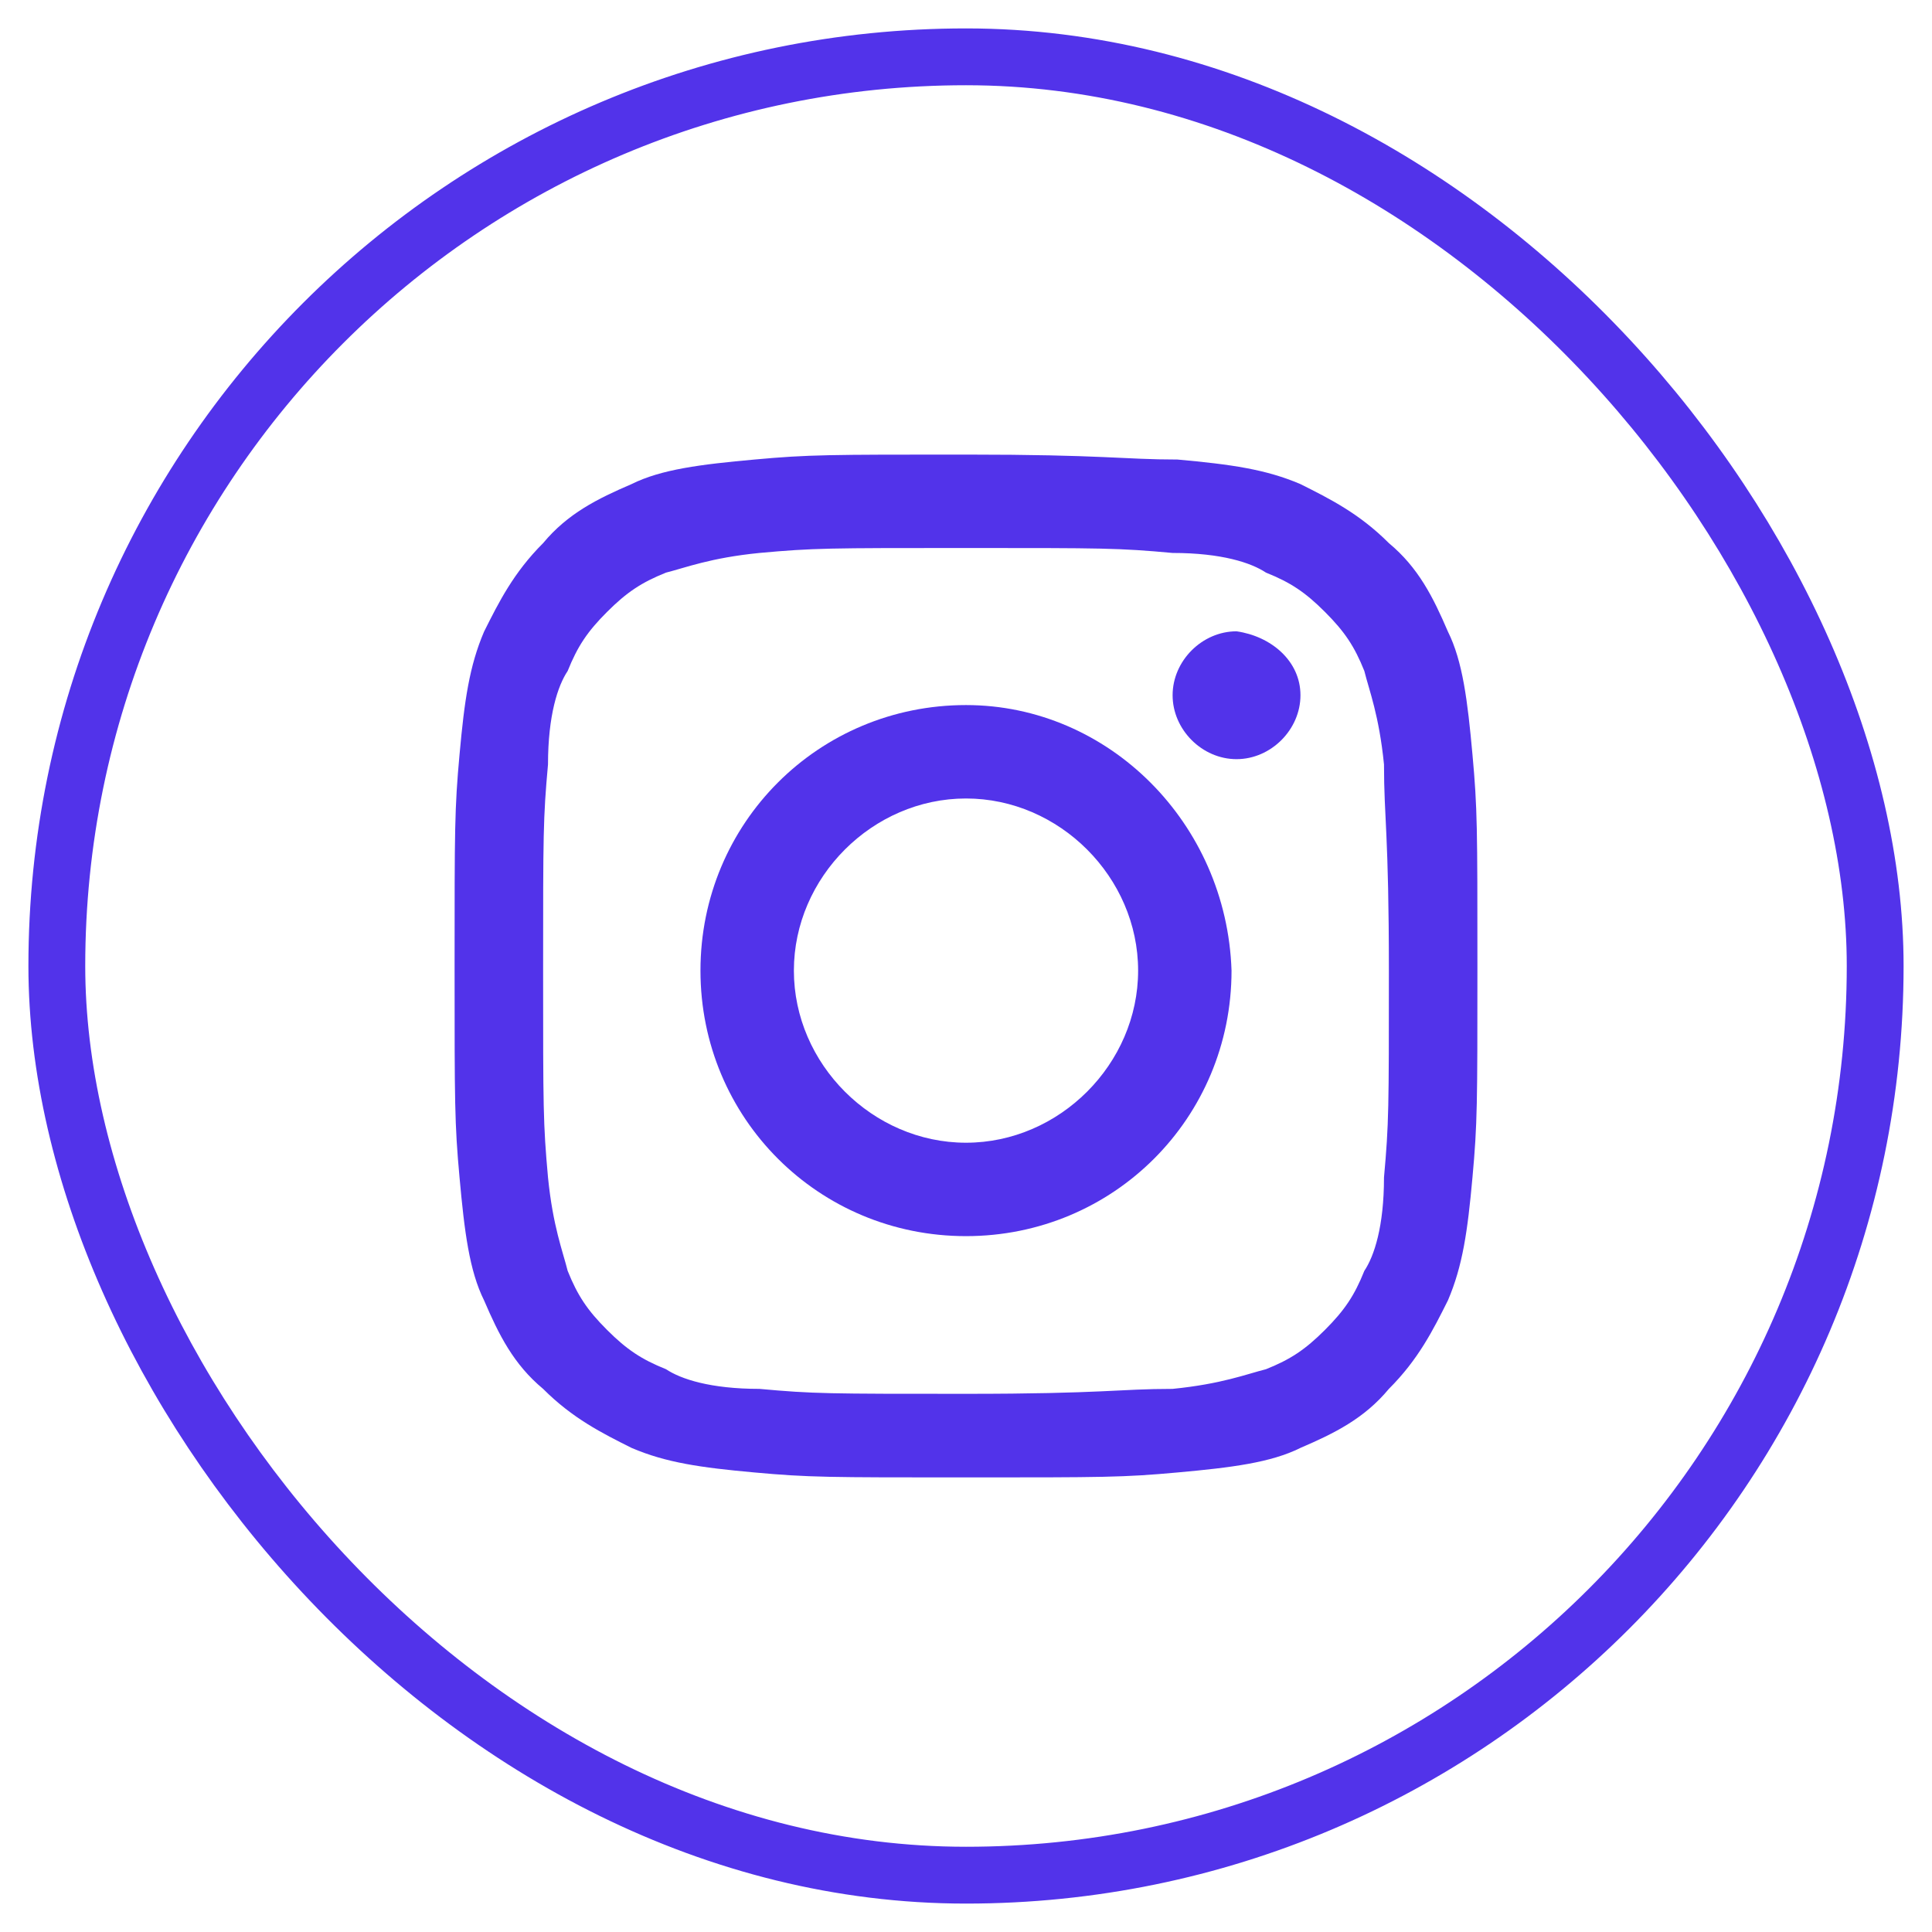
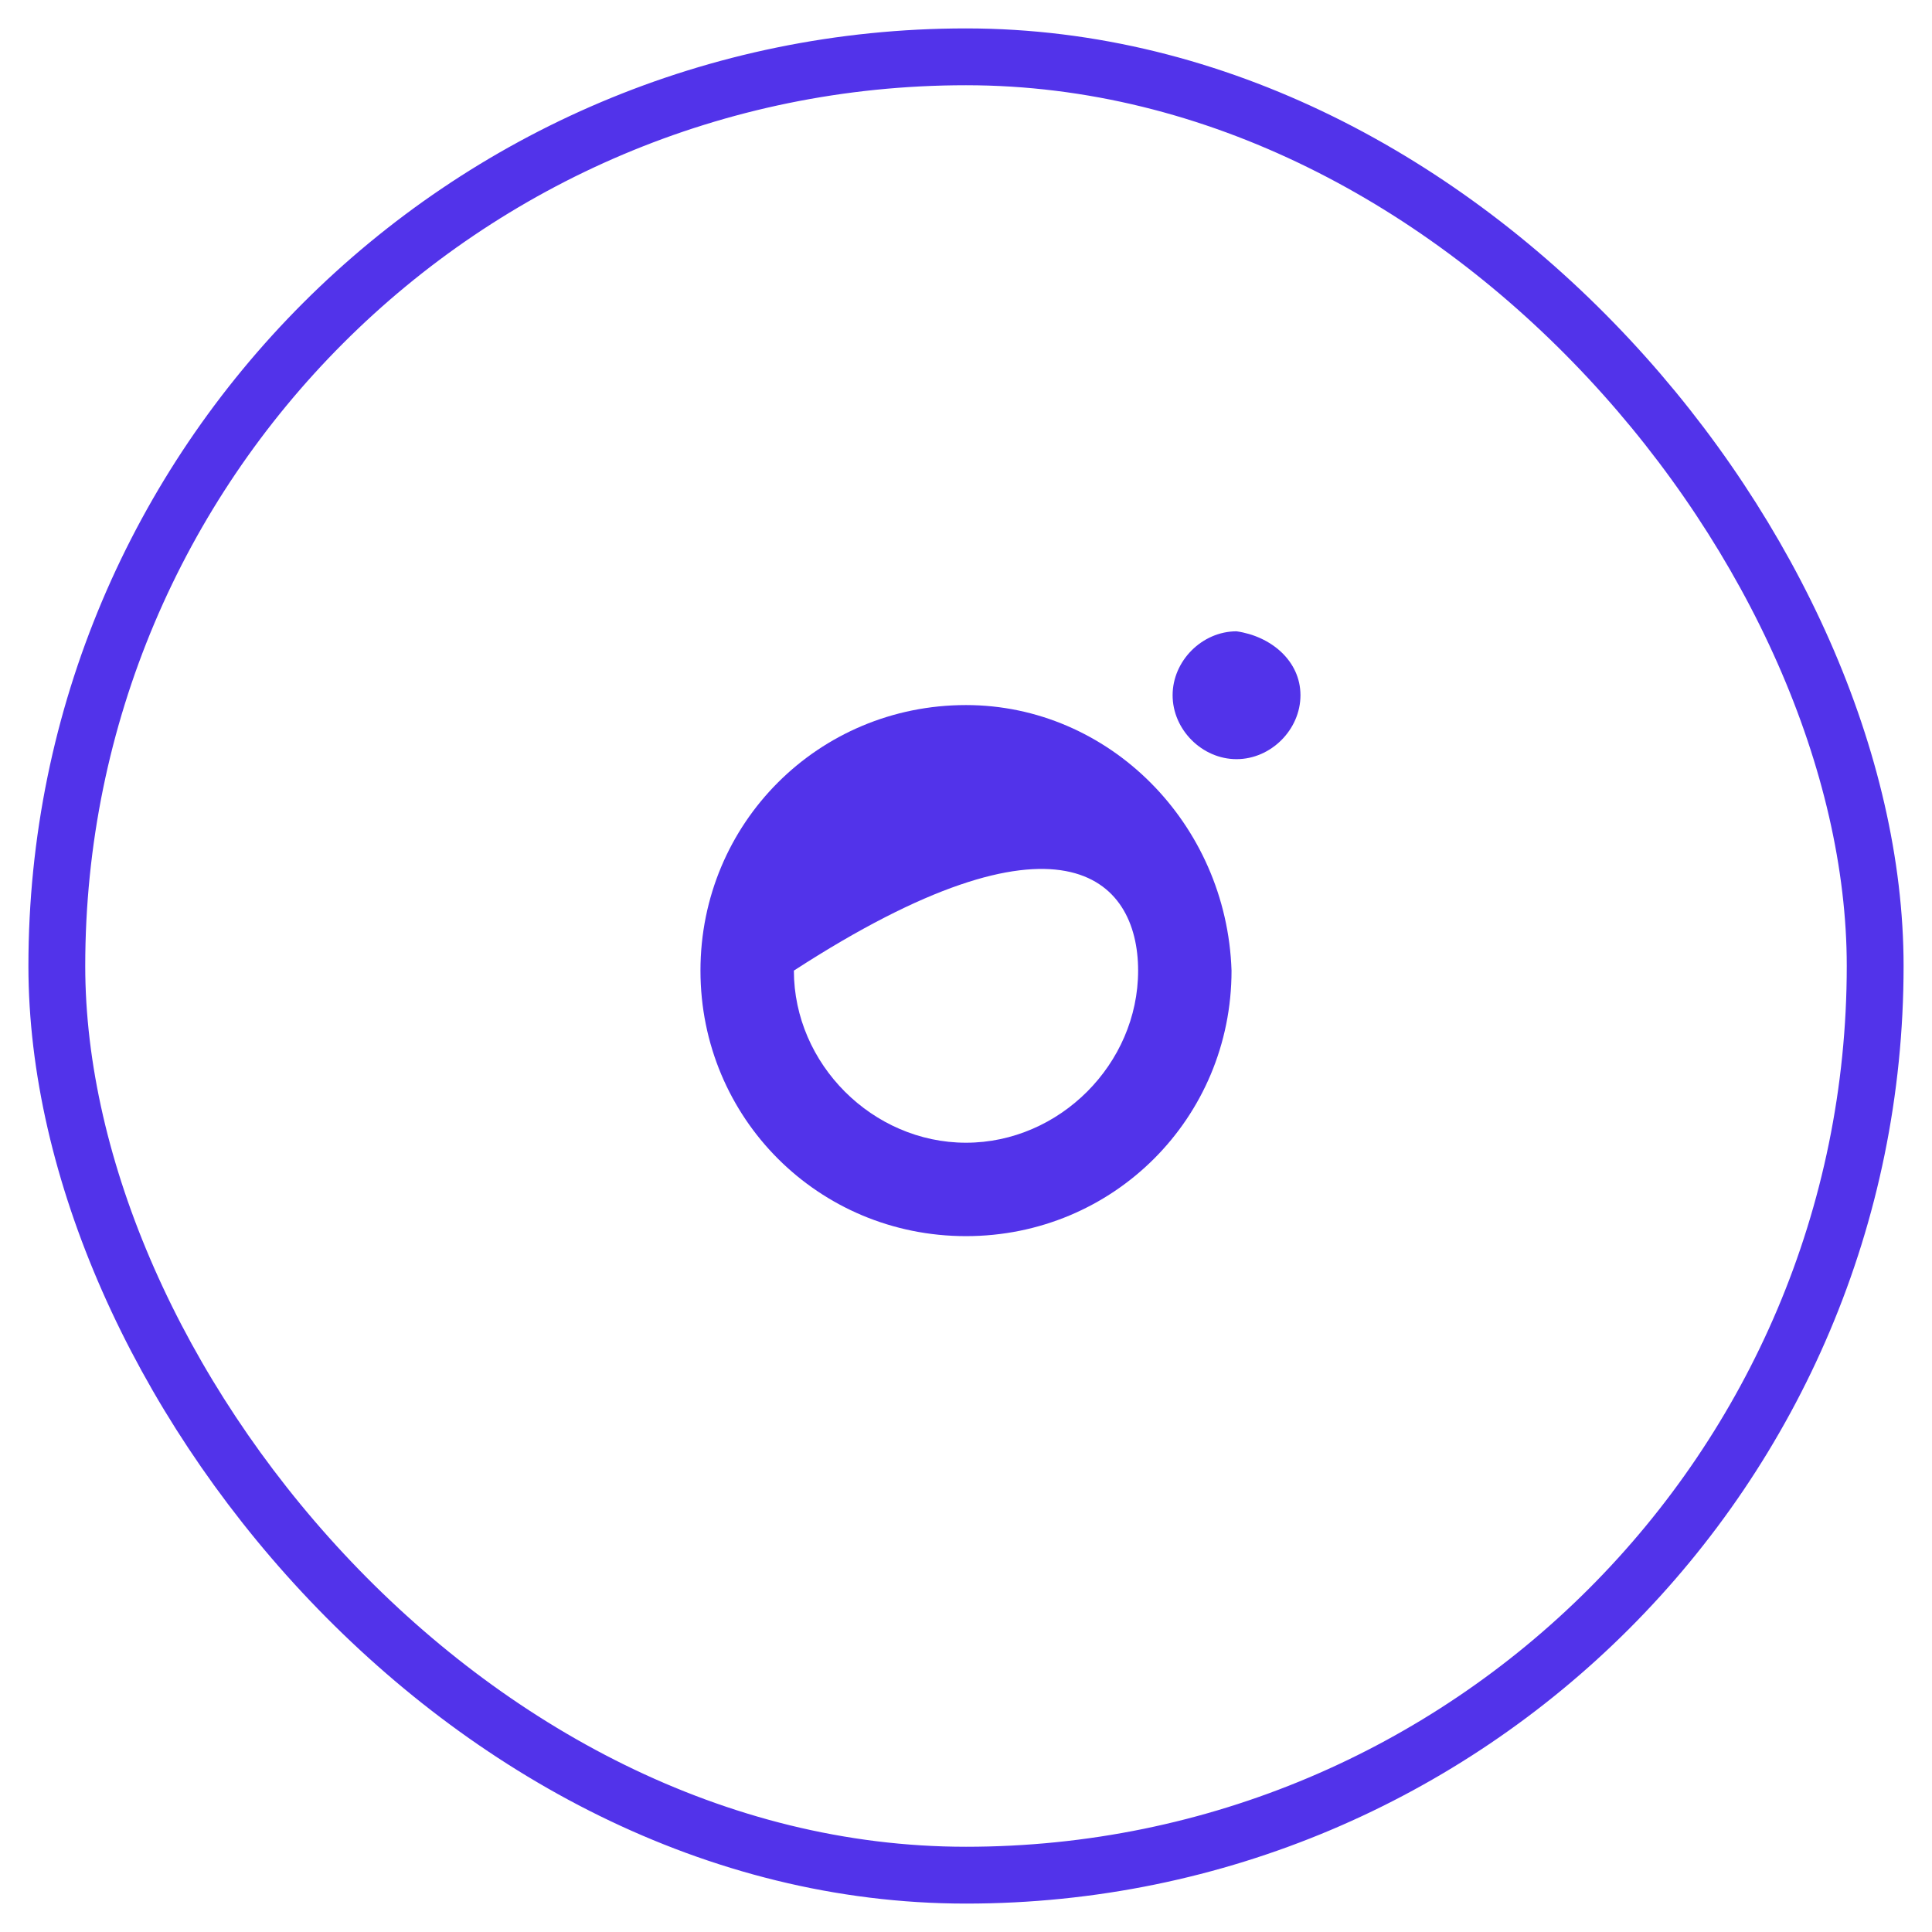
<svg xmlns="http://www.w3.org/2000/svg" width="34" height="34" viewBox="0 0 34 34" fill="none">
-   <path d="M17 9.644C19.423 9.644 19.683 9.644 20.635 9.731C21.5 9.731 22.019 9.904 22.279 10.077C22.712 10.25 22.971 10.423 23.317 10.769C23.663 11.115 23.837 11.375 24.01 11.808C24.096 12.154 24.269 12.586 24.356 13.452C24.356 14.404 24.442 14.664 24.442 17.087C24.442 19.51 24.442 19.769 24.356 20.721C24.356 21.587 24.183 22.106 24.01 22.365C23.837 22.798 23.663 23.058 23.317 23.404C22.971 23.75 22.712 23.923 22.279 24.096C21.933 24.183 21.5 24.356 20.635 24.442C19.683 24.442 19.423 24.529 17 24.529C14.577 24.529 14.317 24.529 13.365 24.442C12.5 24.442 11.981 24.269 11.721 24.096C11.289 23.923 11.029 23.75 10.683 23.404C10.336 23.058 10.164 22.798 9.99 22.365C9.904 22.019 9.731 21.587 9.644 20.721C9.558 19.769 9.558 19.51 9.558 17.087C9.558 14.664 9.558 14.404 9.644 13.452C9.644 12.586 9.817 12.067 9.99 11.808C10.164 11.375 10.336 11.115 10.683 10.769C11.029 10.423 11.289 10.25 11.721 10.077C12.067 9.99 12.5 9.817 13.365 9.731C14.317 9.644 14.577 9.644 17 9.644ZM17 8C14.577 8 14.231 8 13.279 8.087C12.327 8.173 11.635 8.26 11.115 8.519C10.51 8.779 9.99 9.038 9.558 9.558C9.038 10.077 8.779 10.596 8.519 11.115C8.26 11.721 8.173 12.327 8.087 13.279C8 14.231 8 14.577 8 17C8 19.423 8 19.769 8.087 20.721C8.173 21.673 8.26 22.365 8.519 22.885C8.779 23.49 9.038 24.01 9.558 24.442C10.077 24.962 10.596 25.221 11.115 25.481C11.721 25.74 12.327 25.827 13.279 25.913C14.231 26 14.577 26 17 26C19.423 26 19.769 26 20.721 25.913C21.673 25.827 22.365 25.74 22.885 25.481C23.49 25.221 24.01 24.962 24.442 24.442C24.962 23.923 25.221 23.404 25.481 22.885C25.74 22.279 25.827 21.673 25.913 20.721C26 19.769 26 19.423 26 17C26 14.577 26 14.231 25.913 13.279C25.827 12.327 25.74 11.635 25.481 11.115C25.221 10.51 24.962 9.99 24.442 9.558C23.923 9.038 23.404 8.779 22.885 8.519C22.279 8.26 21.673 8.173 20.721 8.087C19.769 8.087 19.423 8 17 8Z" fill="#5233EA" />
-   <path d="M17 12.408C14.404 12.408 12.327 14.485 12.327 17.081C12.327 19.677 14.404 21.754 17 21.754C19.596 21.754 21.673 19.677 21.673 17.081C21.587 14.485 19.51 12.408 17 12.408ZM17 20.11C15.356 20.11 13.971 18.725 13.971 17.081C13.971 15.437 15.356 14.052 17 14.052C18.644 14.052 20.029 15.437 20.029 17.081C20.029 18.725 18.644 20.11 17 20.11Z" fill="#5233EA" />
+   <path d="M17 12.408C14.404 12.408 12.327 14.485 12.327 17.081C12.327 19.677 14.404 21.754 17 21.754C19.596 21.754 21.673 19.677 21.673 17.081C21.587 14.485 19.51 12.408 17 12.408ZM17 20.11C15.356 20.11 13.971 18.725 13.971 17.081C18.644 14.052 20.029 15.437 20.029 17.081C20.029 18.725 18.644 20.11 17 20.11Z" fill="#5233EA" />
  <path d="M22.886 12.235C22.886 12.841 22.366 13.36 21.761 13.36C21.155 13.36 20.636 12.841 20.636 12.235C20.636 11.629 21.155 11.11 21.761 11.11C22.366 11.196 22.886 11.629 22.886 12.235Z" fill="#5233EA" />
  <rect x="1" y="1" width="32" height="32" rx="16" stroke="#5233EA" stroke-width="1" />
</svg>